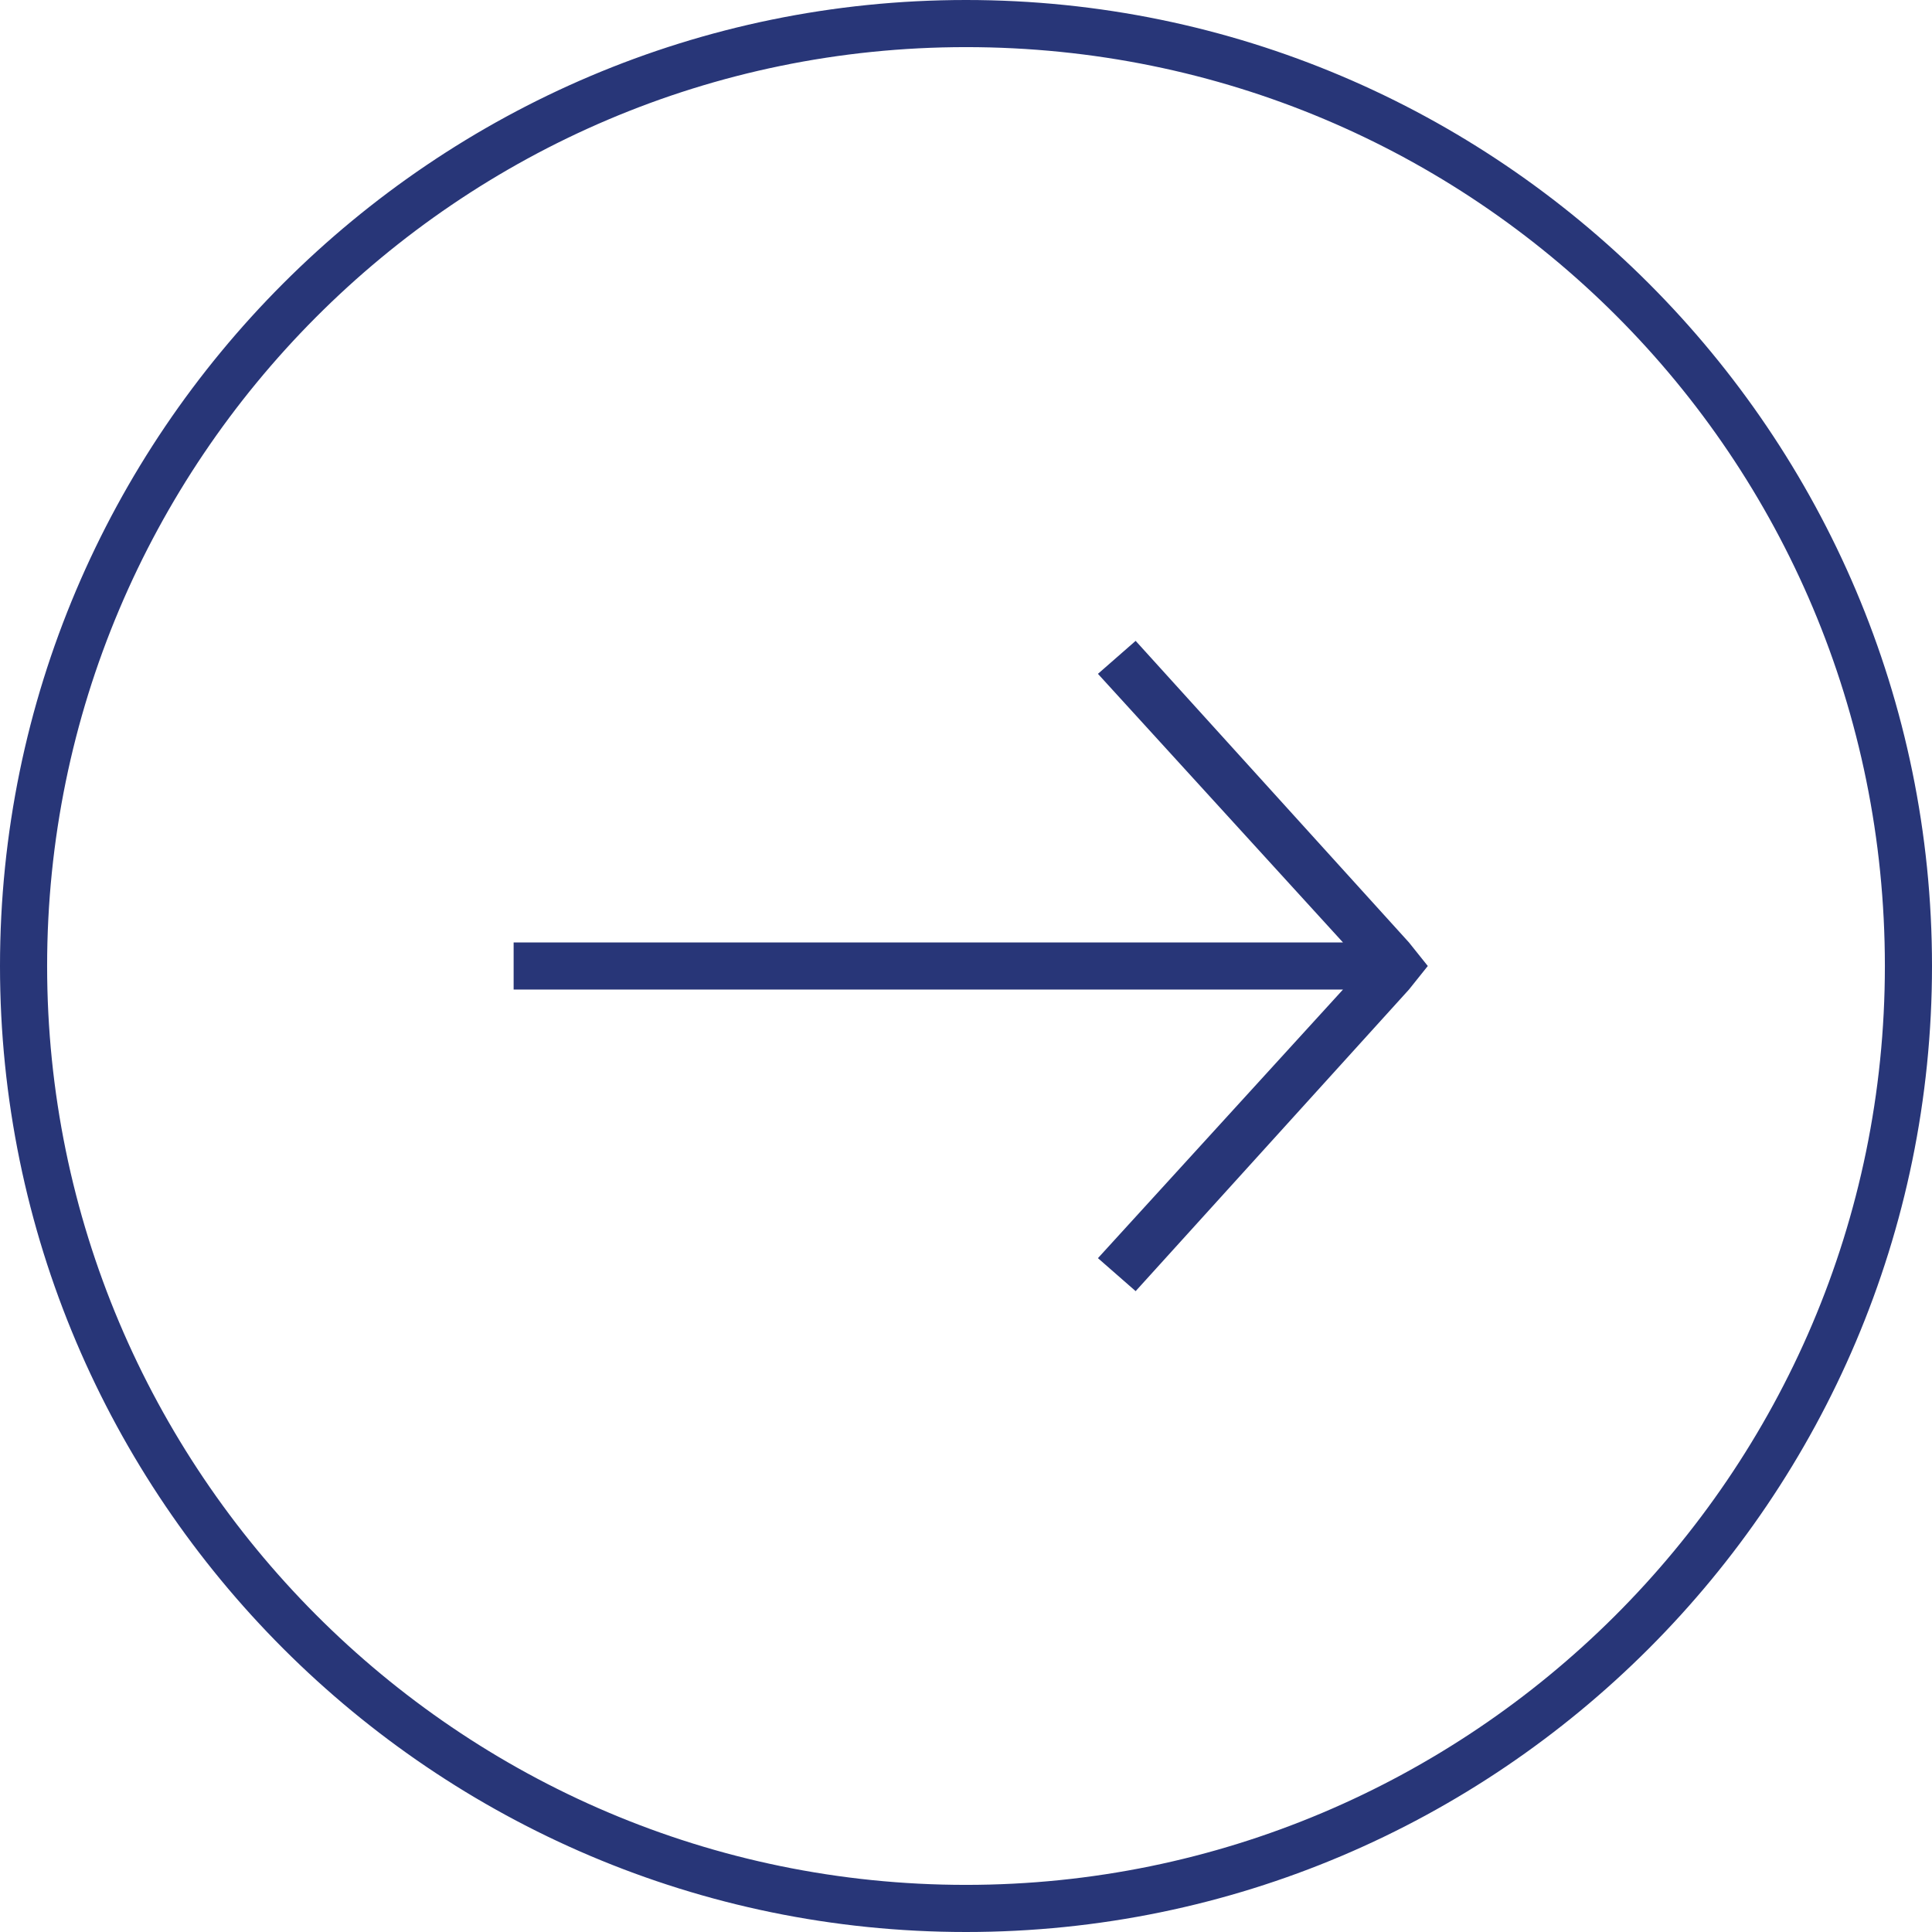
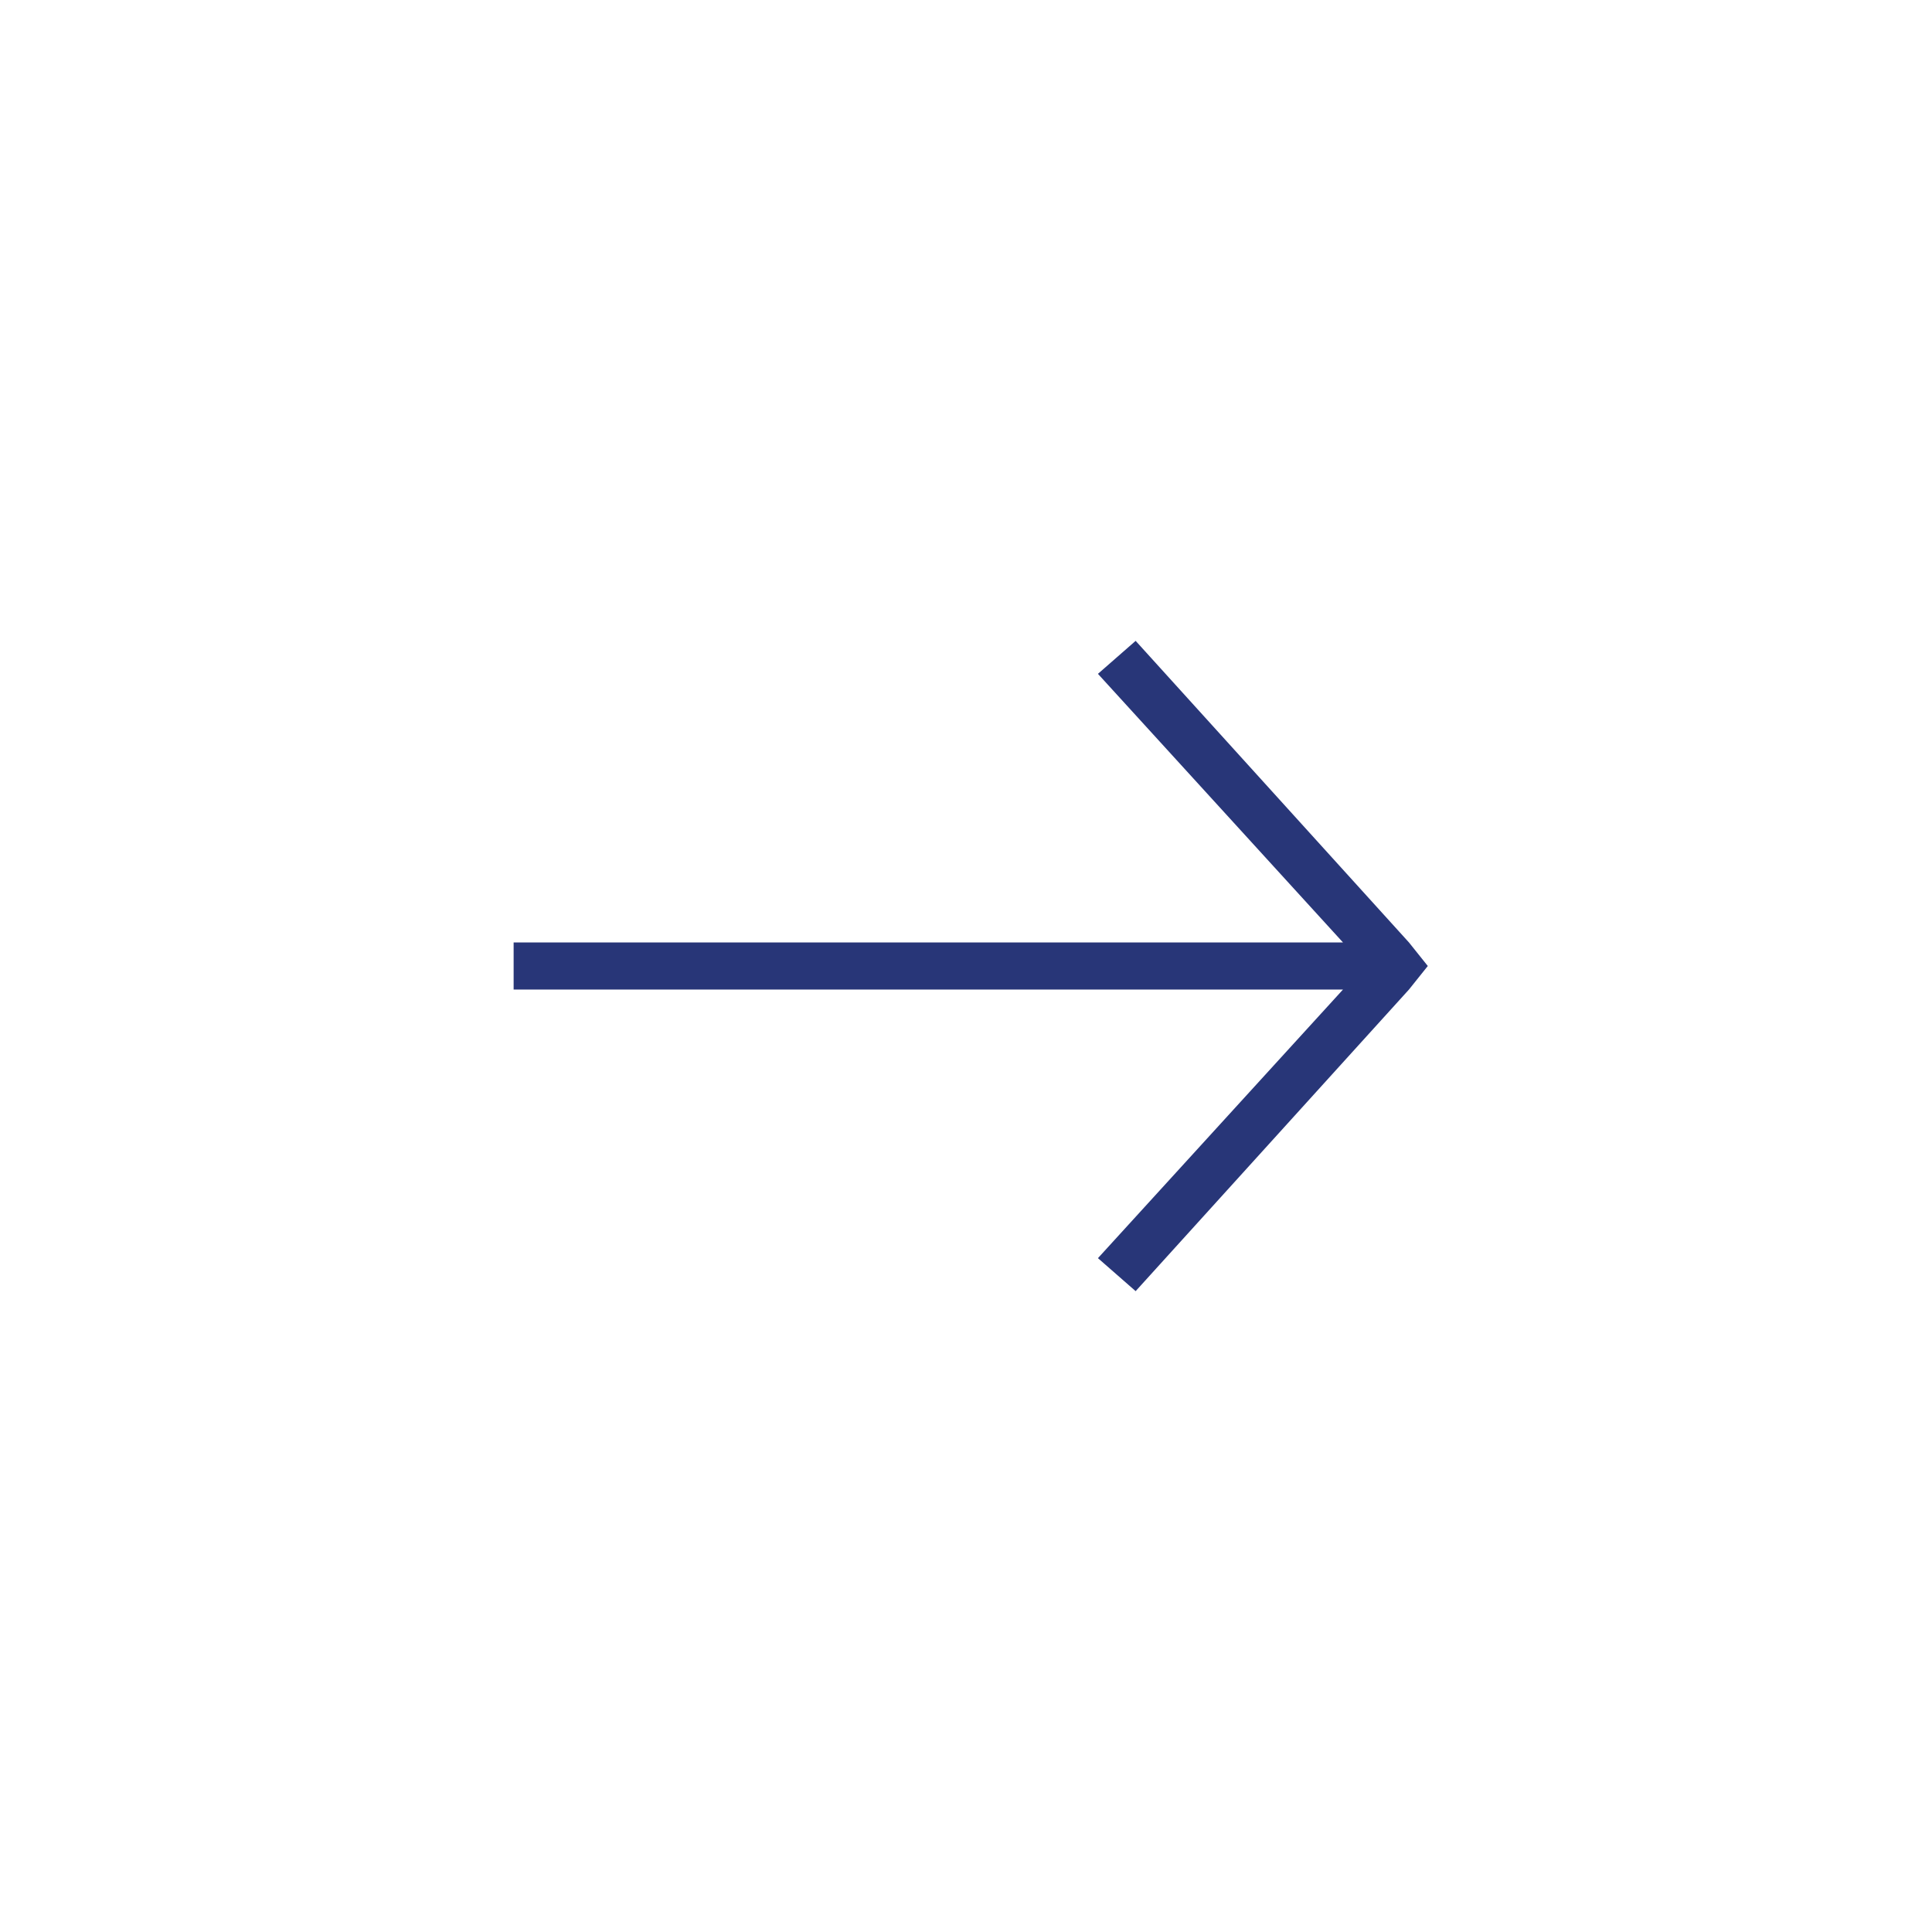
<svg xmlns="http://www.w3.org/2000/svg" version="1.1" id="Layer_1" x="0px" y="0px" width="41px" height="41px" viewBox="0 0 41 41" style="enable-background:new 0 0 41 41;" xml:space="preserve">
  <style type="text/css">
	.st0{fill:#283678;}
</style>
  <g>
-     <path class="st0" d="M20.5,0C9.2,0,0,9.2,0,20.5C0,31.8,9.2,41,20.5,41C31.8,41,41,31.8,41,20.5C41,9.2,31.8,0,20.5,0z M20.5,40   C9.7,40,1,31.2,1,20.5S9.7,1,20.5,1S40,9.7,40,20.5S31.2,40,20.5,40z" />
    <polygon class="st0" points="29.9,20 29.9,20 29.9,20 24.1,13.6 23.3,14.3 28.5,20 10.9,20 10.9,21 28.5,21 23.3,26.7 24.1,27.4    29.9,21 29.9,21 29.9,21 30.3,20.5  " />
  </g>
</svg>